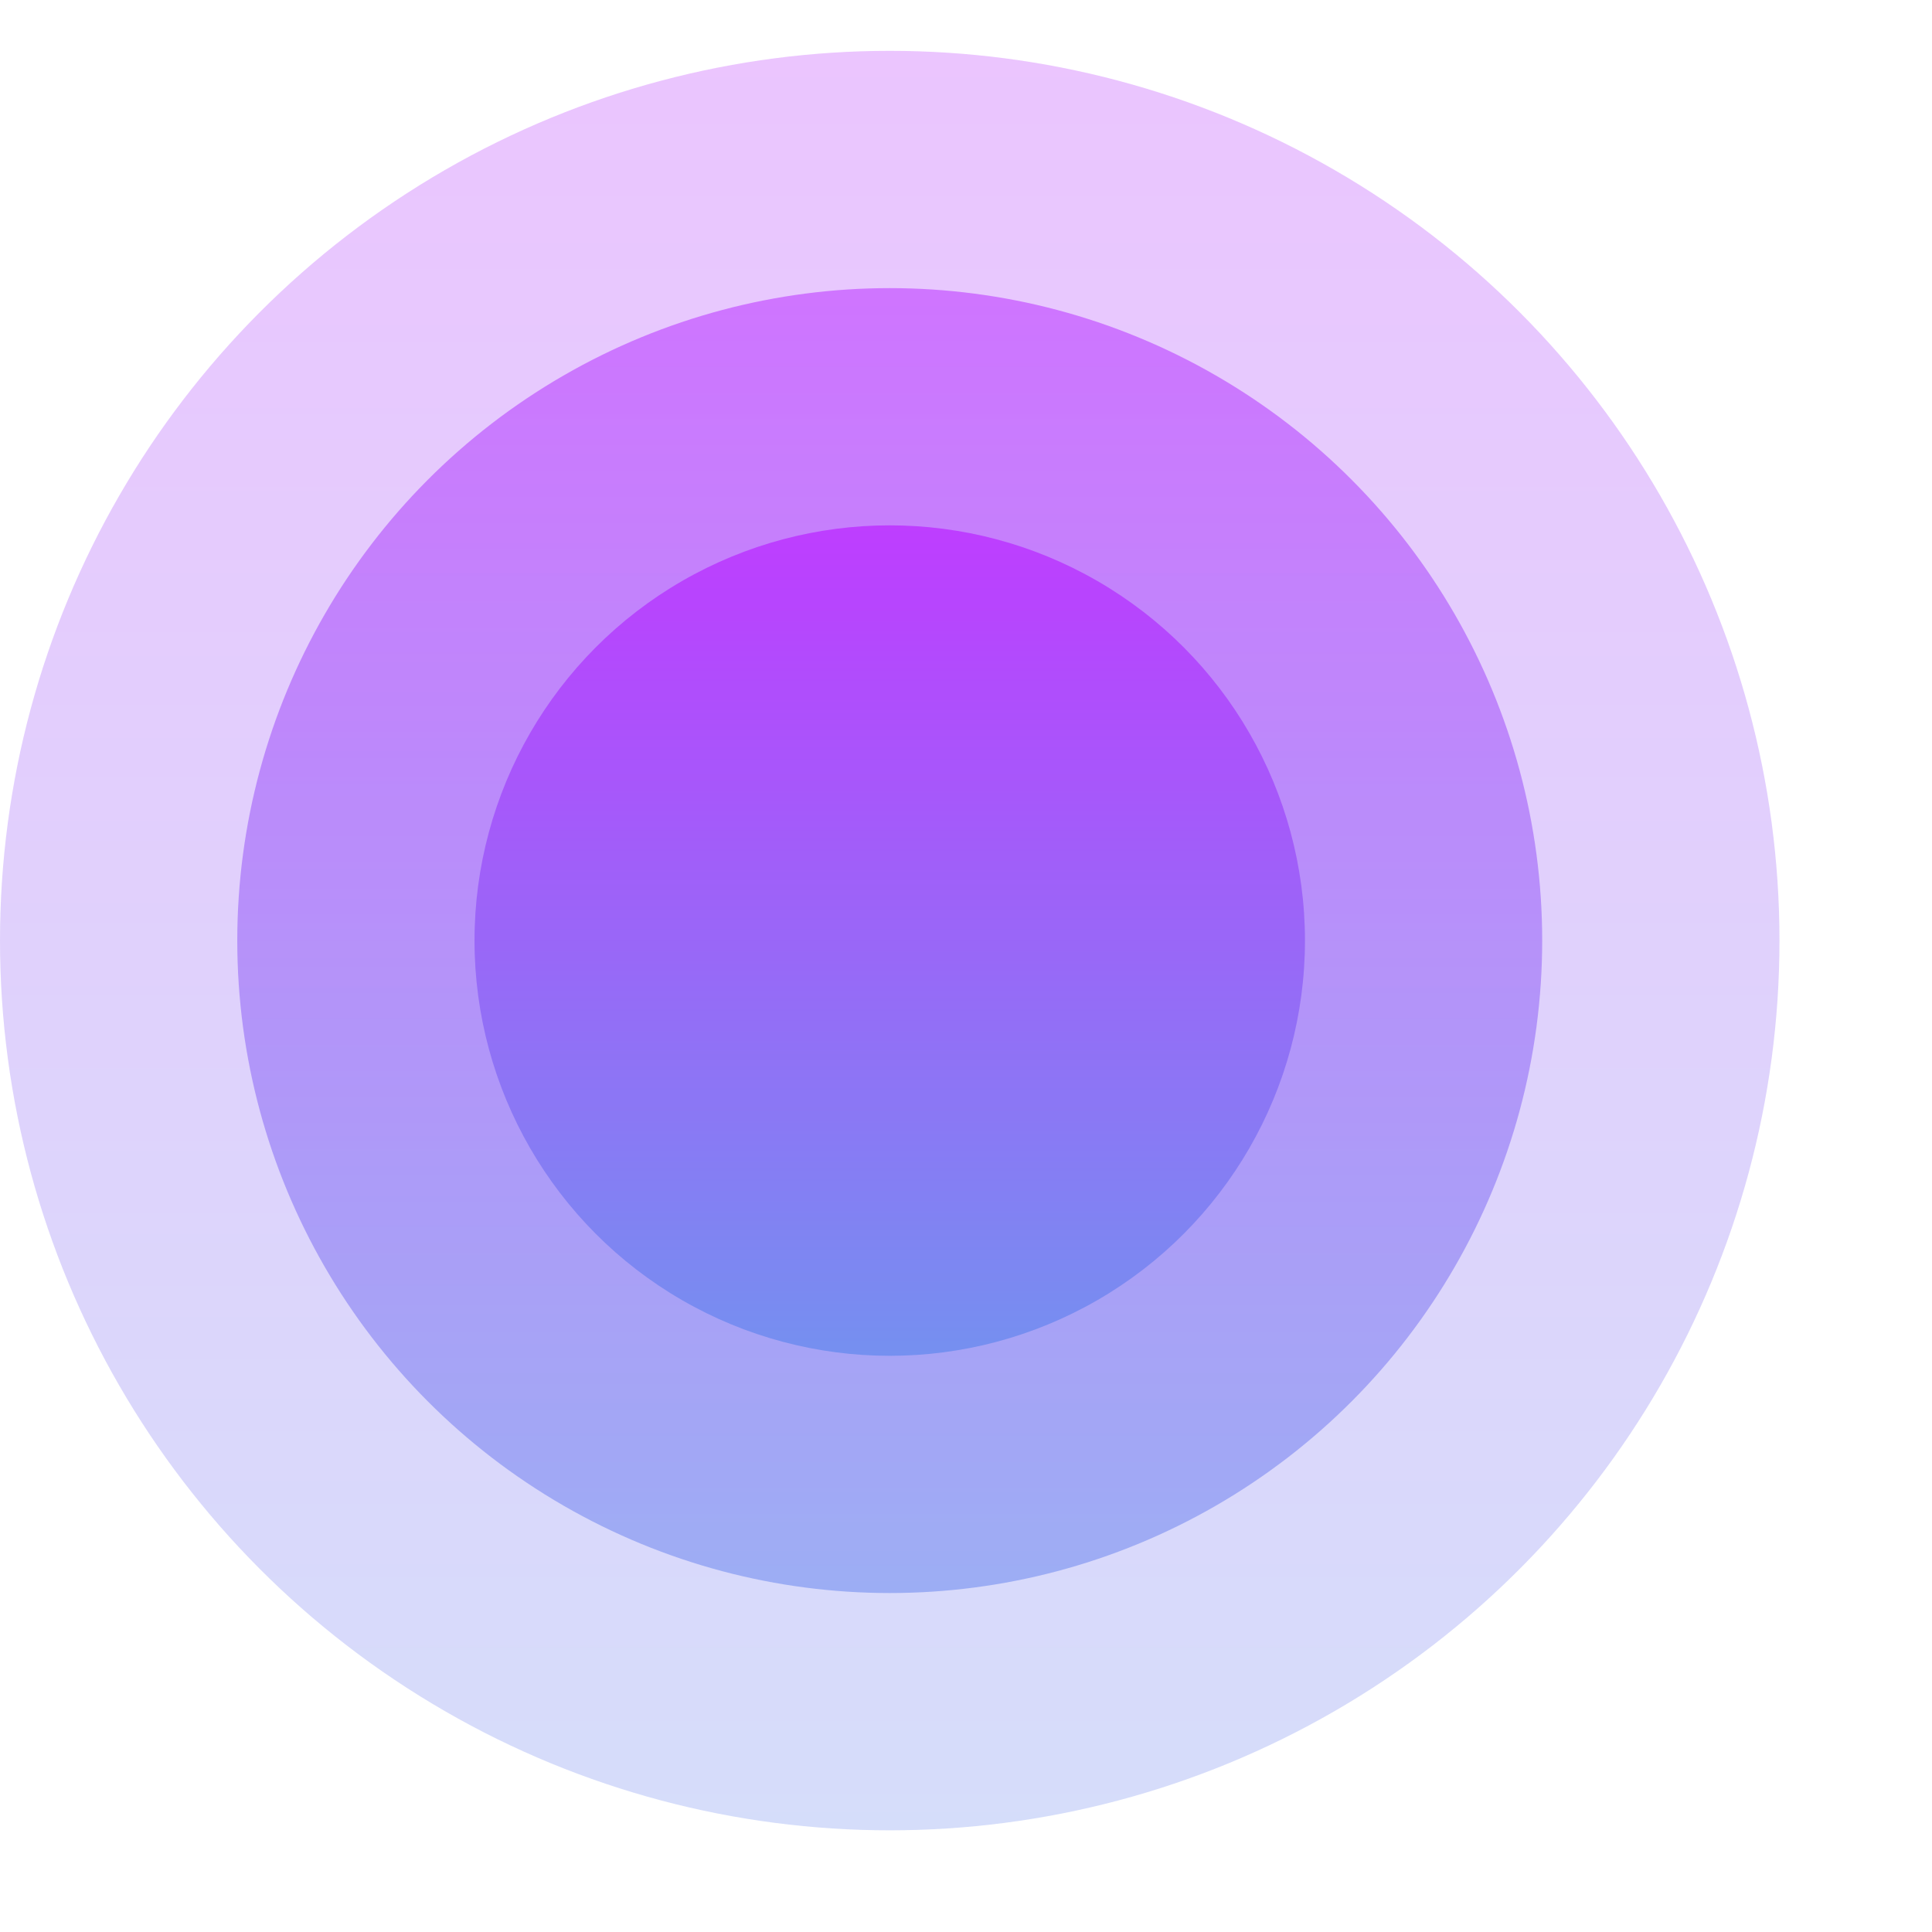
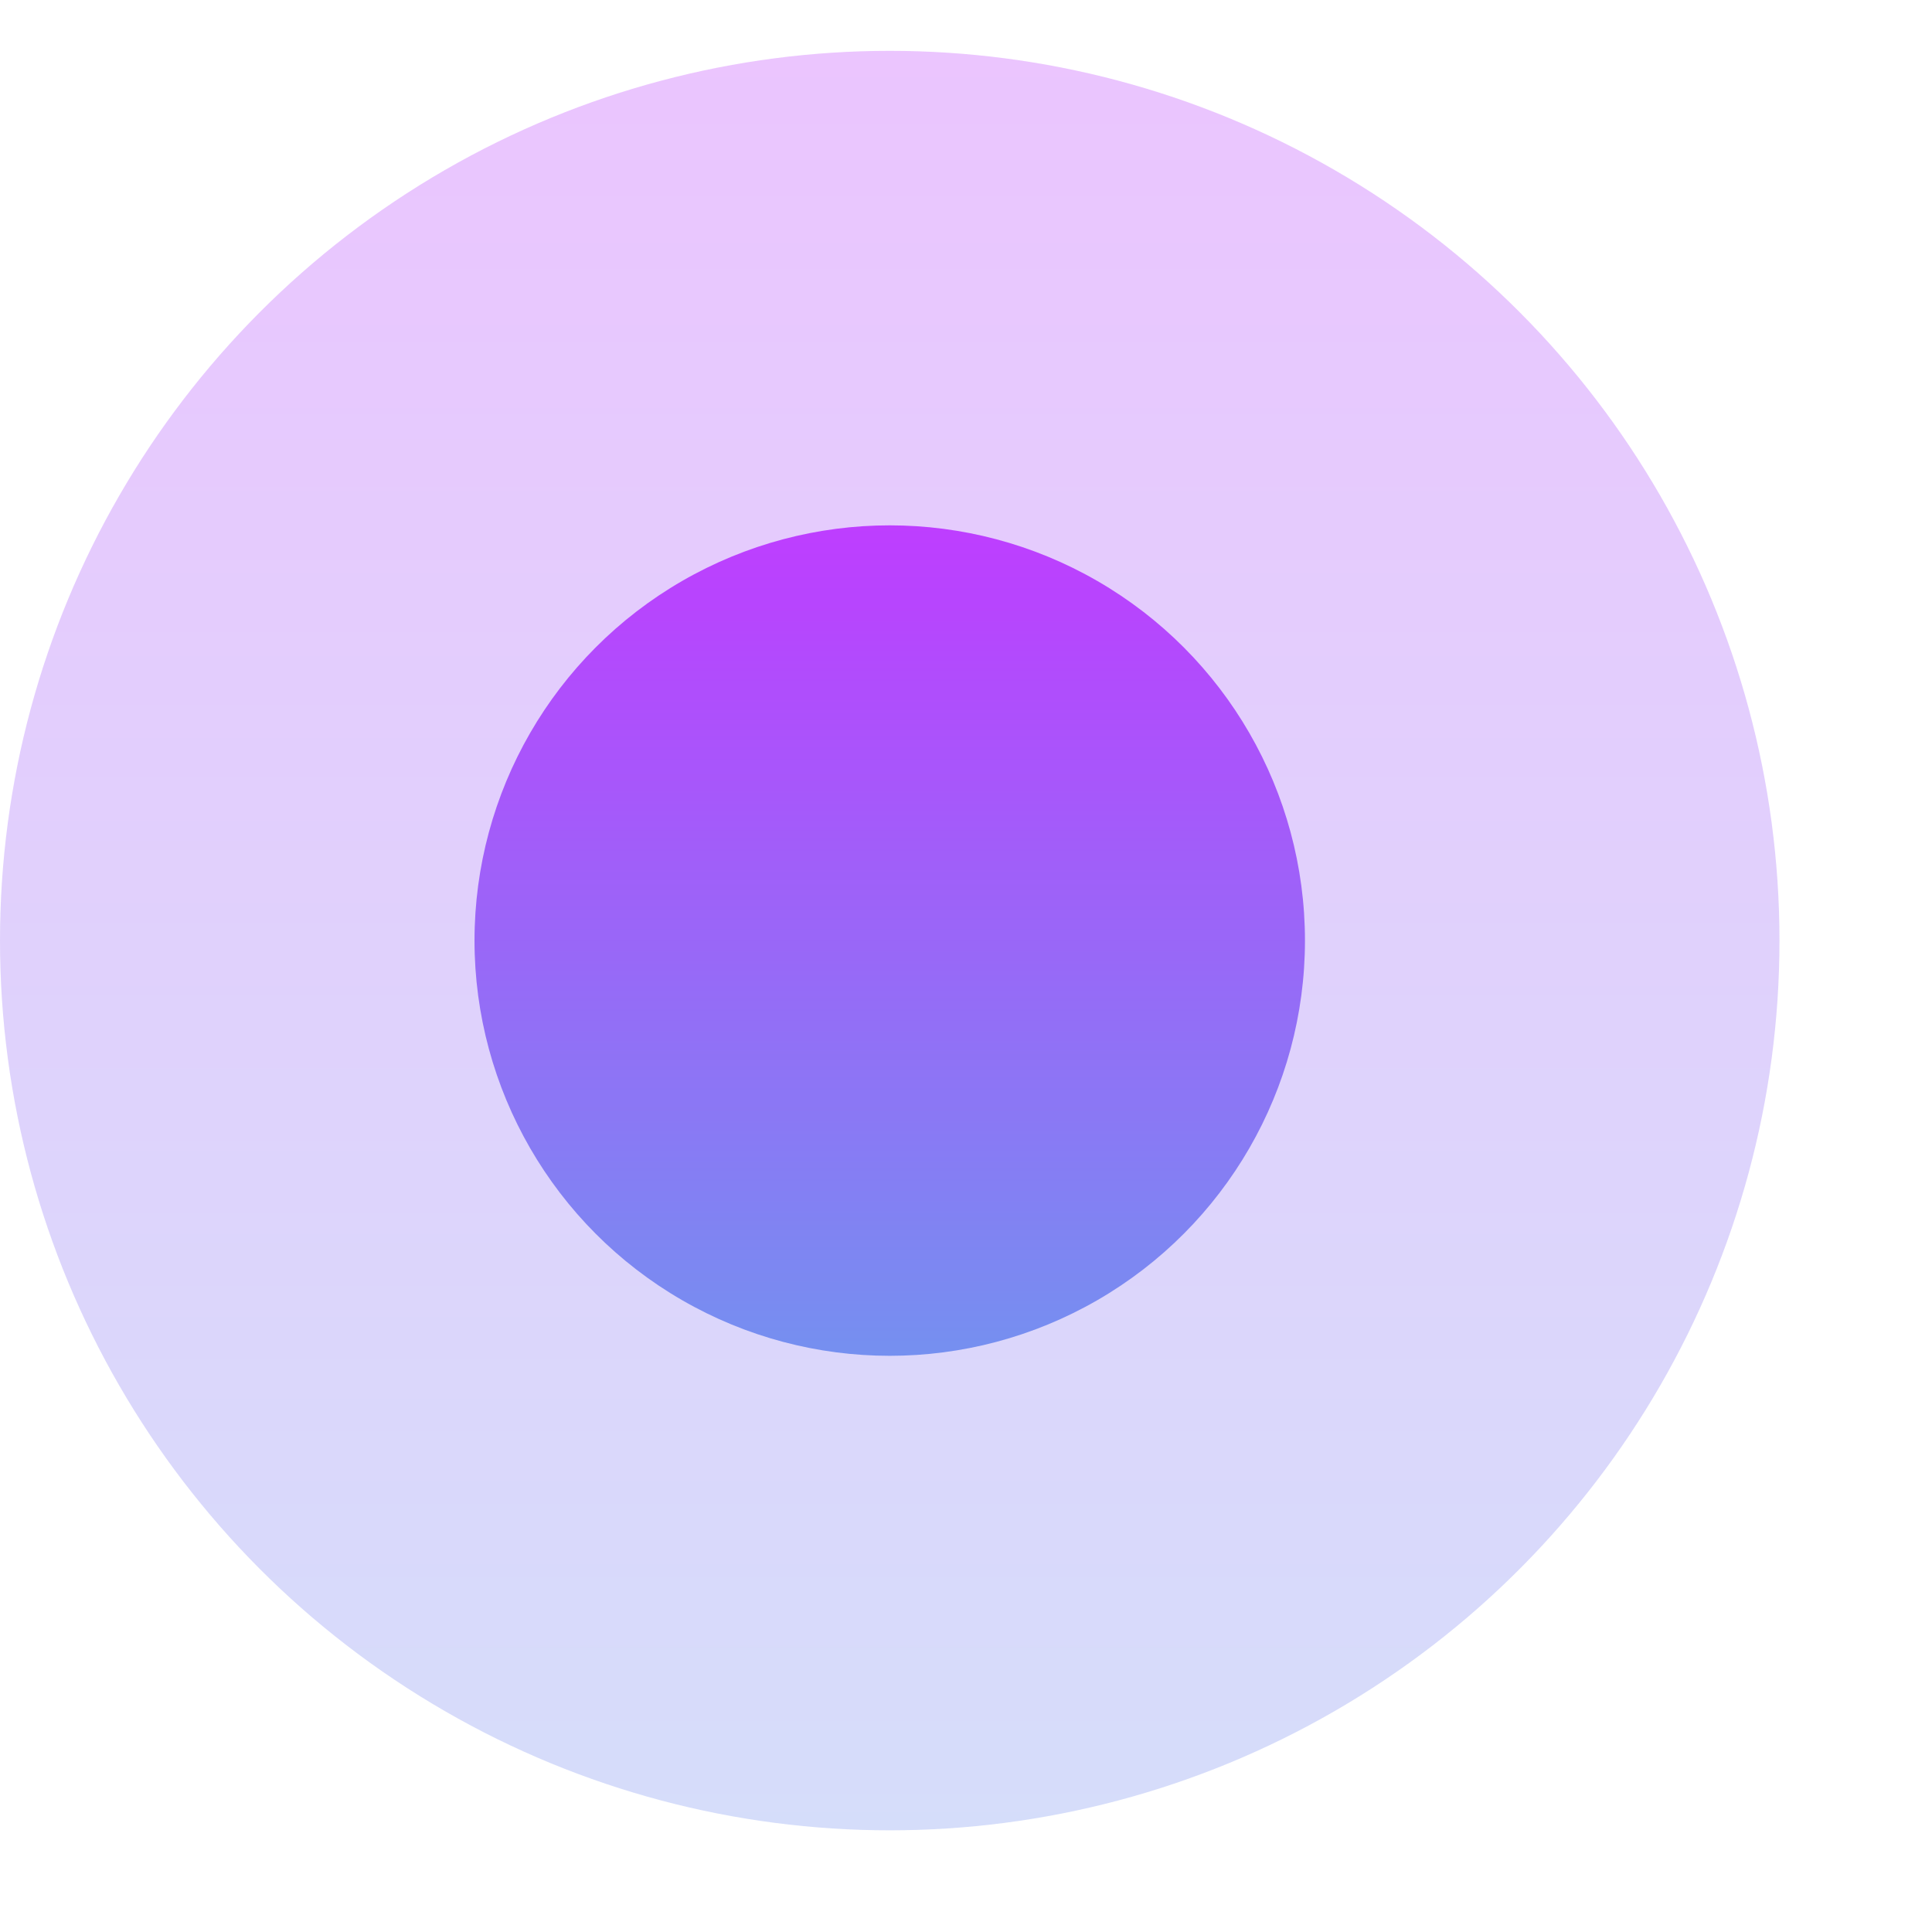
<svg xmlns="http://www.w3.org/2000/svg" height="38" viewBox="0 0 38 38" width="38">
  <linearGradient id="a" x1="50%" x2="50%" y1="100%" y2="0%">
    <stop offset="0" stop-color="#7590f0" />
    <stop offset="1" stop-color="#be3dff" />
  </linearGradient>
  <g fill="url(#a)" fill-rule="evenodd">
    <circle cx="17.5" cy="18.5" opacity=".3" r="17.5" />
-     <circle cx="17.5" cy="18.5" opacity=".6" r="12.833" />
    <circle cx="17.5" cy="18.5" r="8.167" />
  </g>
</svg>